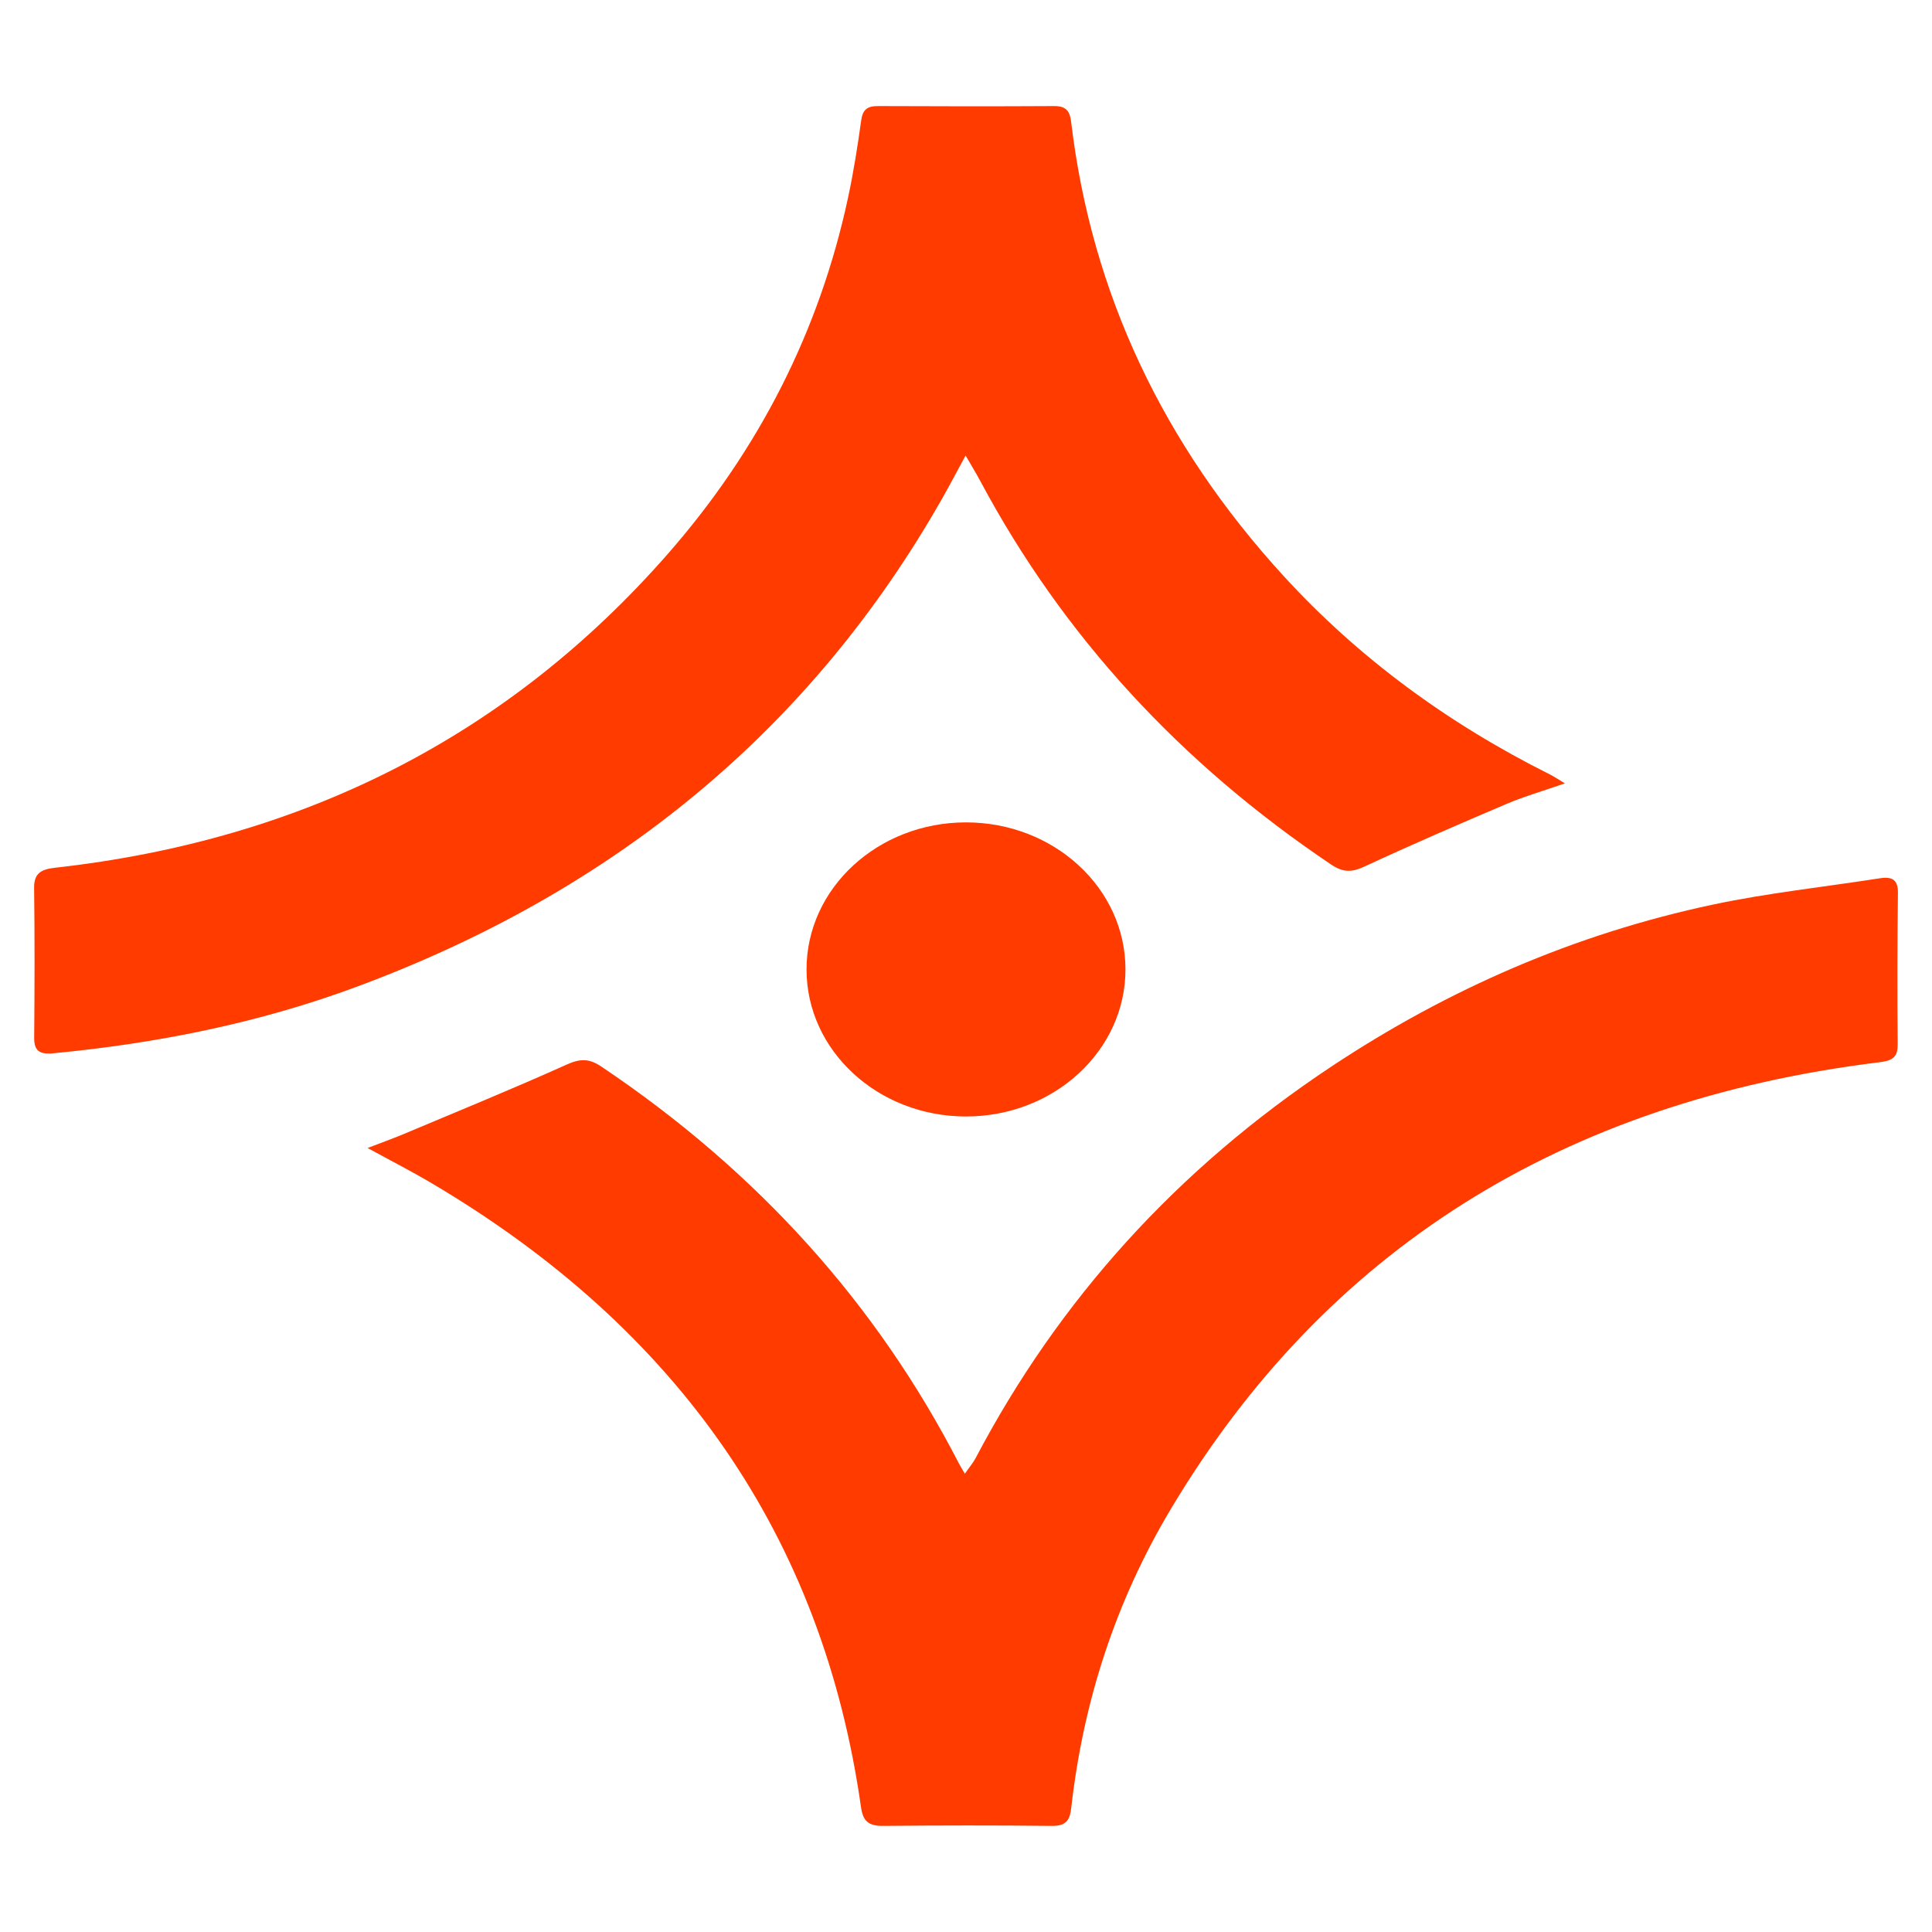
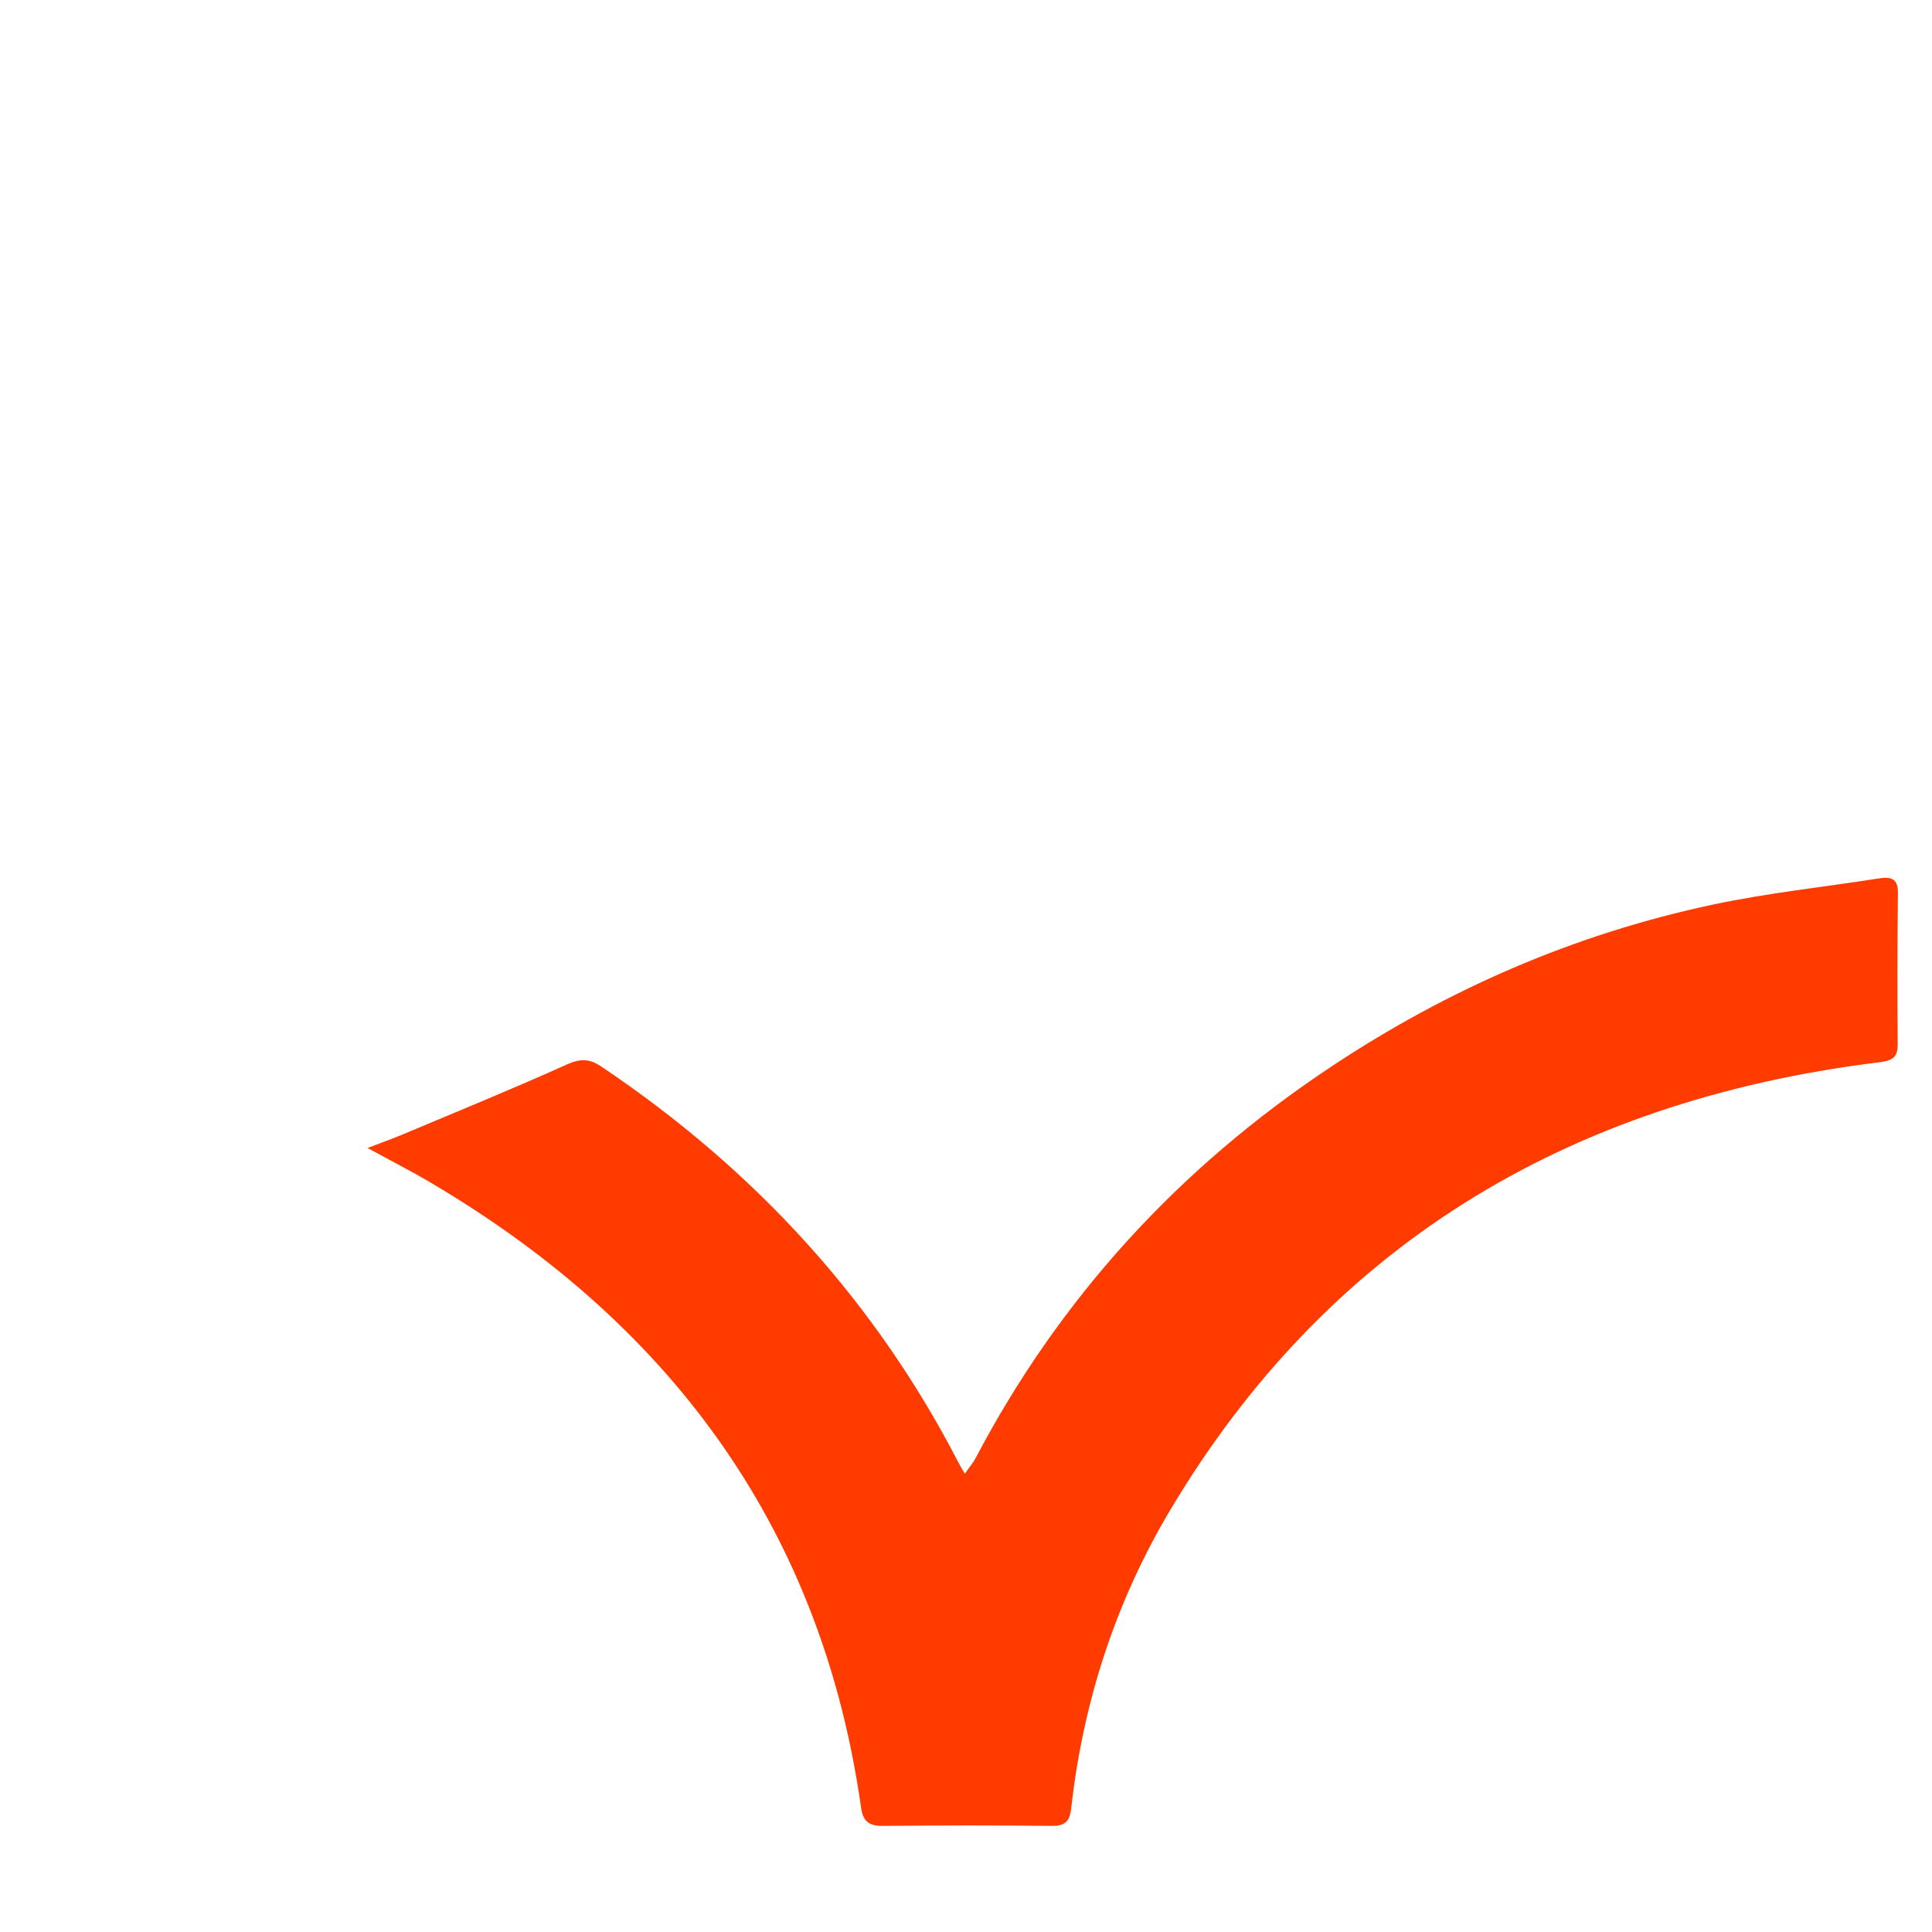
<svg xmlns="http://www.w3.org/2000/svg" viewBox="0 0 512 512" data-name="Laag 1" id="Laag_1">
  <defs>
    <style>
      .cls-1 {
        fill: #ff3b00;
      }
    </style>
  </defs>
  <g>
-     <path d="M255.89,120.72c-2.43,4.47-4.24,7.93-6.17,11.33-34.58,60.87-86.5,104.08-155.62,129.61-25.67,9.48-52.48,14.84-79.96,17.47-3.77.36-5.11-.71-5.08-4.17.11-13.2.15-26.4-.02-39.6-.05-3.76,1.63-4.96,5.47-5.39,66.36-7.39,120.53-35.32,162.45-83.16,24.29-27.72,40.23-59.29,47.76-94.33,1.47-6.81,2.55-13.7,3.51-20.6.38-2.72,1.5-3.79,4.44-3.77,15.57.07,31.14.09,46.71,0,3.38-.02,4.17,1.57,4.49,4.26,5.42,45.38,24.4,85.4,56.26,120.23,19.88,21.73,43.61,39.15,70.7,52.68.99.5,1.9,1.13,3.9,2.32-5.88,2.04-10.75,3.44-15.35,5.39-12.67,5.39-25.3,10.85-37.75,16.64-3.44,1.6-5.72,1.59-8.85-.51-40-26.88-71.1-60.66-92.98-101.62-1.06-1.98-2.24-3.9-3.91-6.79Z" class="cls-1" />
    <path d="M97.41,304.23c3.69-1.42,6.71-2.49,9.65-3.73,14.4-6.06,28.88-11.97,43.1-18.37,3.65-1.64,5.99-1.64,9.23.54,41.24,27.7,72.87,62.71,94.76,105.21.32.62.7,1.22,1.55,2.67,1.21-1.75,2.18-2.87,2.85-4.14,22.04-41.9,53.35-76.63,94.38-103.83,30.68-20.34,64.27-35.07,101.13-42.88,14.5-3.07,29.37-4.64,44.07-6.94,3.44-.54,4.88.48,4.84,3.86-.15,13.34-.18,26.69-.06,40.03.03,3.23-1.01,4.38-4.7,4.84-84.19,10.32-146.95,49.83-187.92,118.4-14.71,24.62-23.25,51.22-26.4,79.22-.34,2.98-1.13,4.81-5.05,4.77-14.94-.16-29.88-.14-44.82,0-3.99.04-5.34-1.38-5.85-4.99-10.14-71.46-48.19-126.62-114-165.46-5.23-3.09-10.67-5.87-16.76-9.2Z" class="cls-1" />
  </g>
-   <ellipse ry="38.97" rx="42.26" cy="256.91" cx="256" class="cls-1" />
</svg>